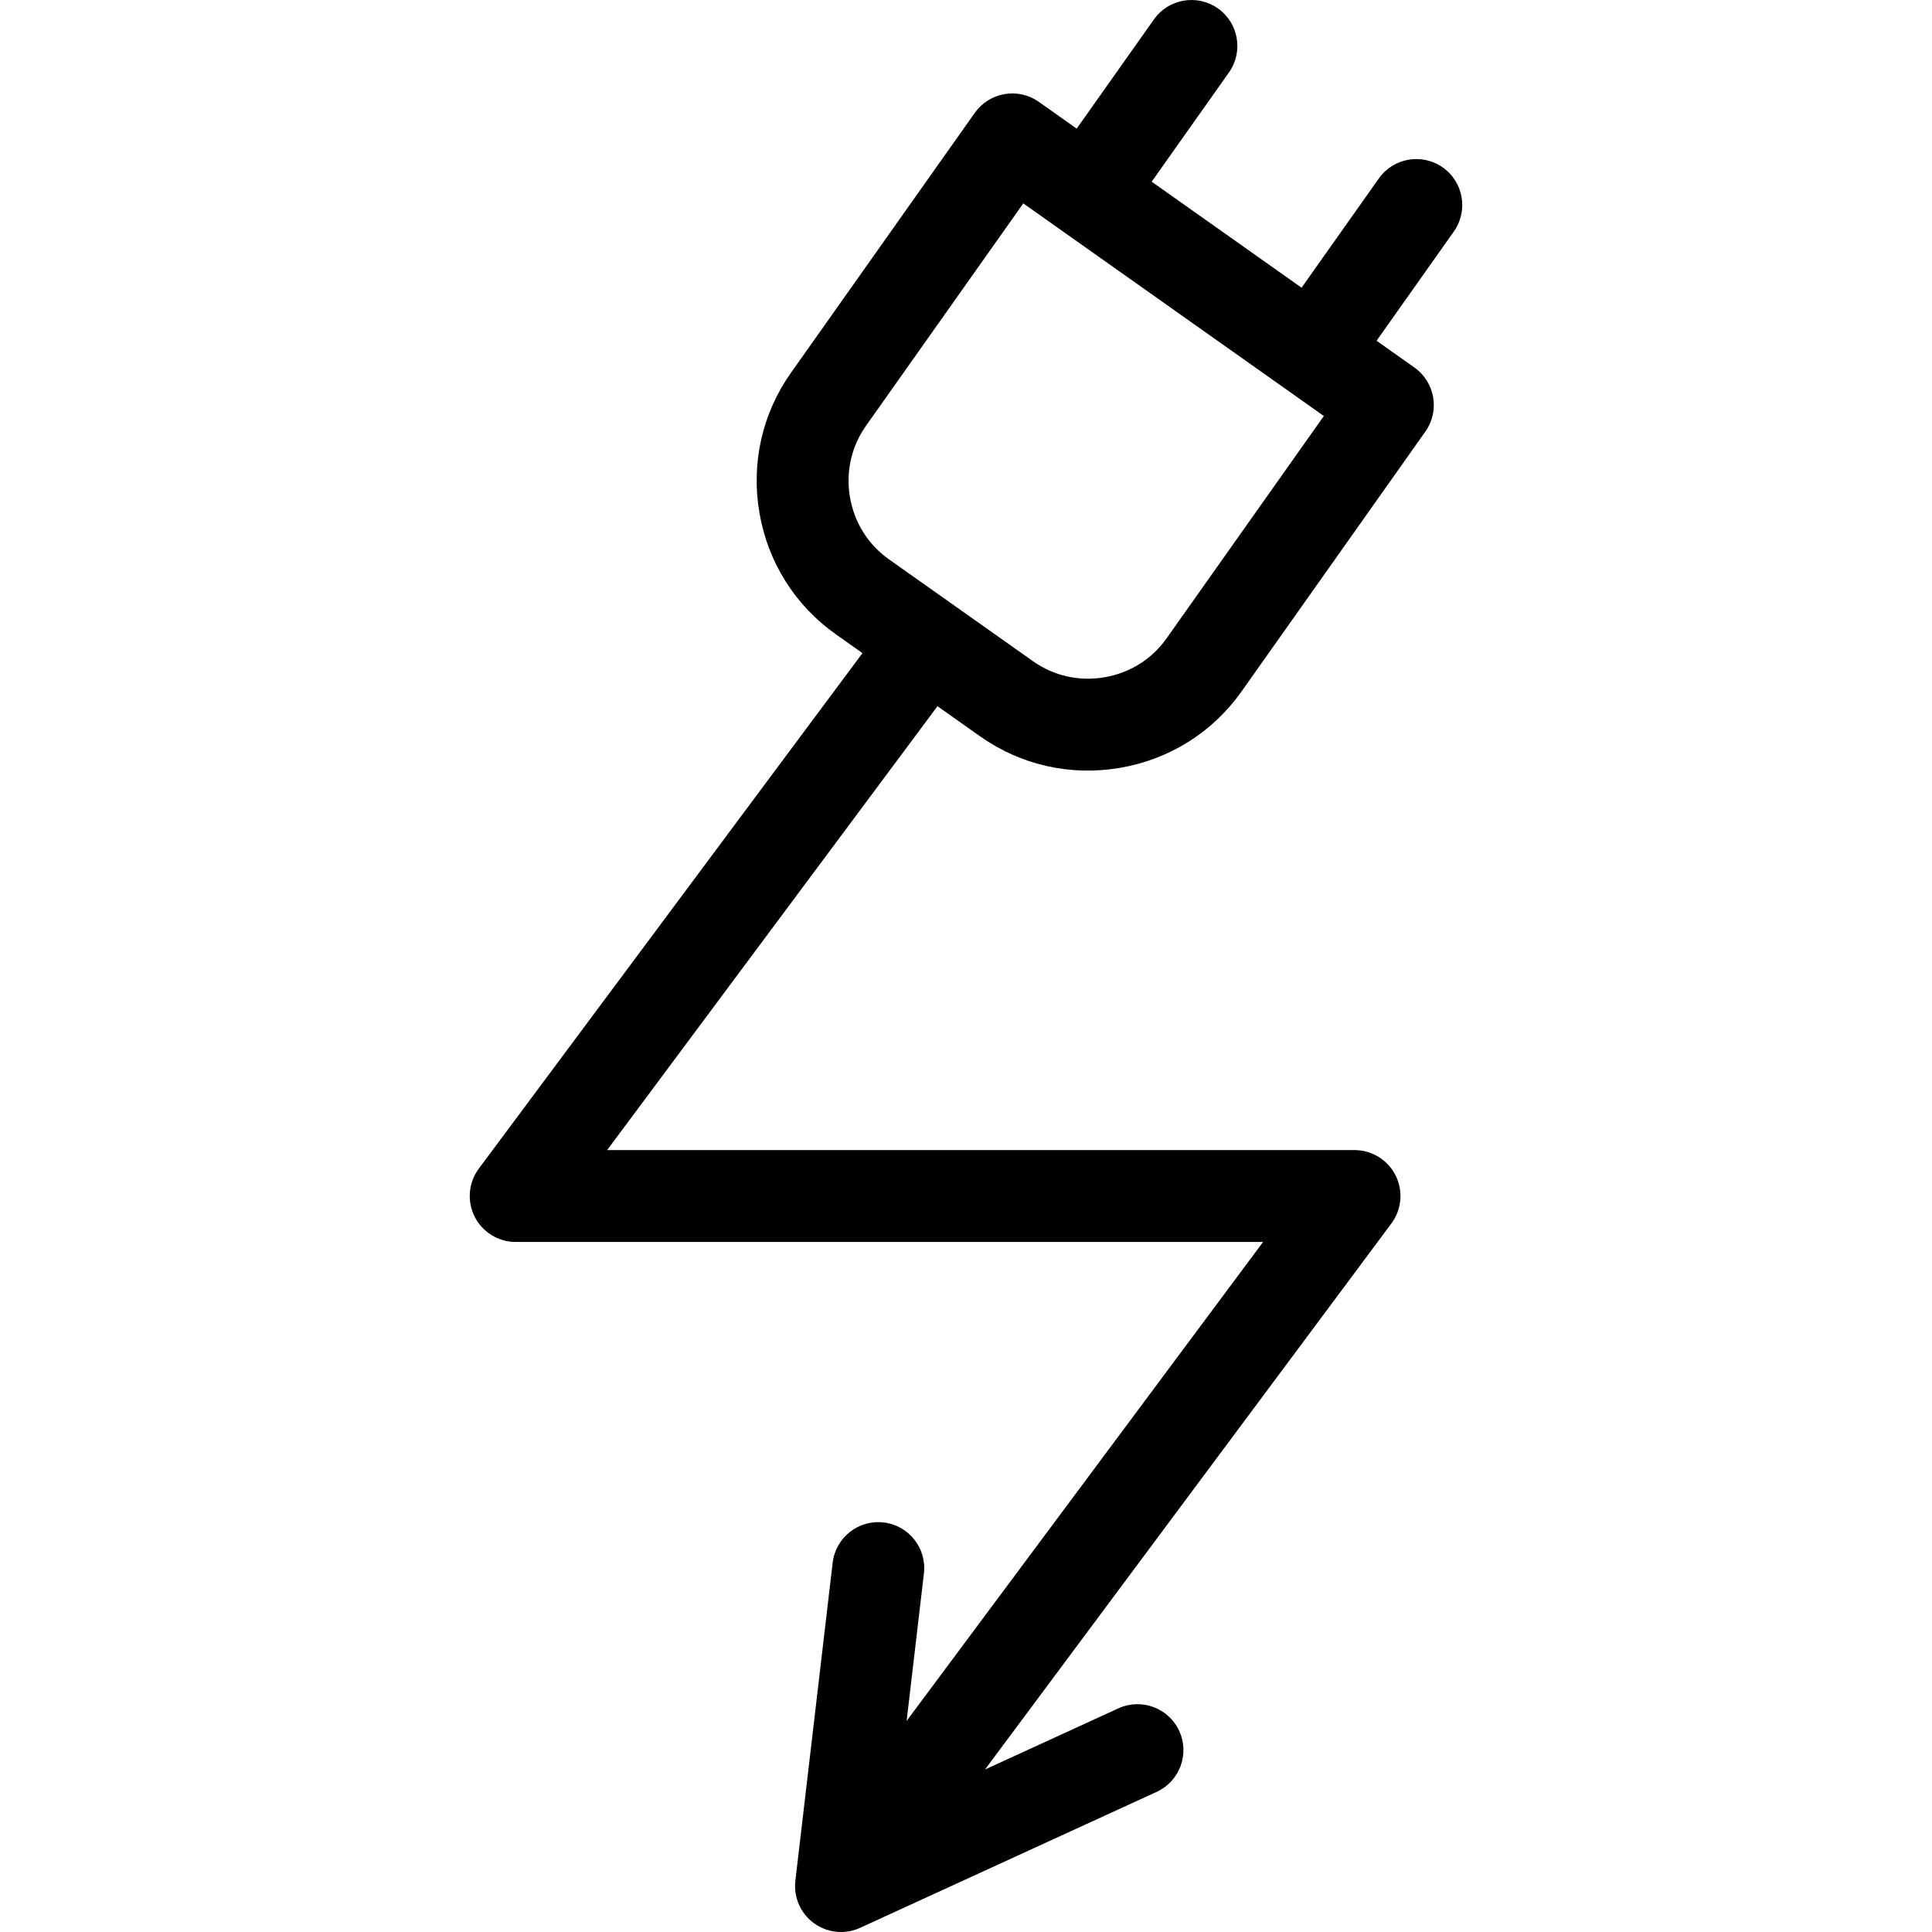
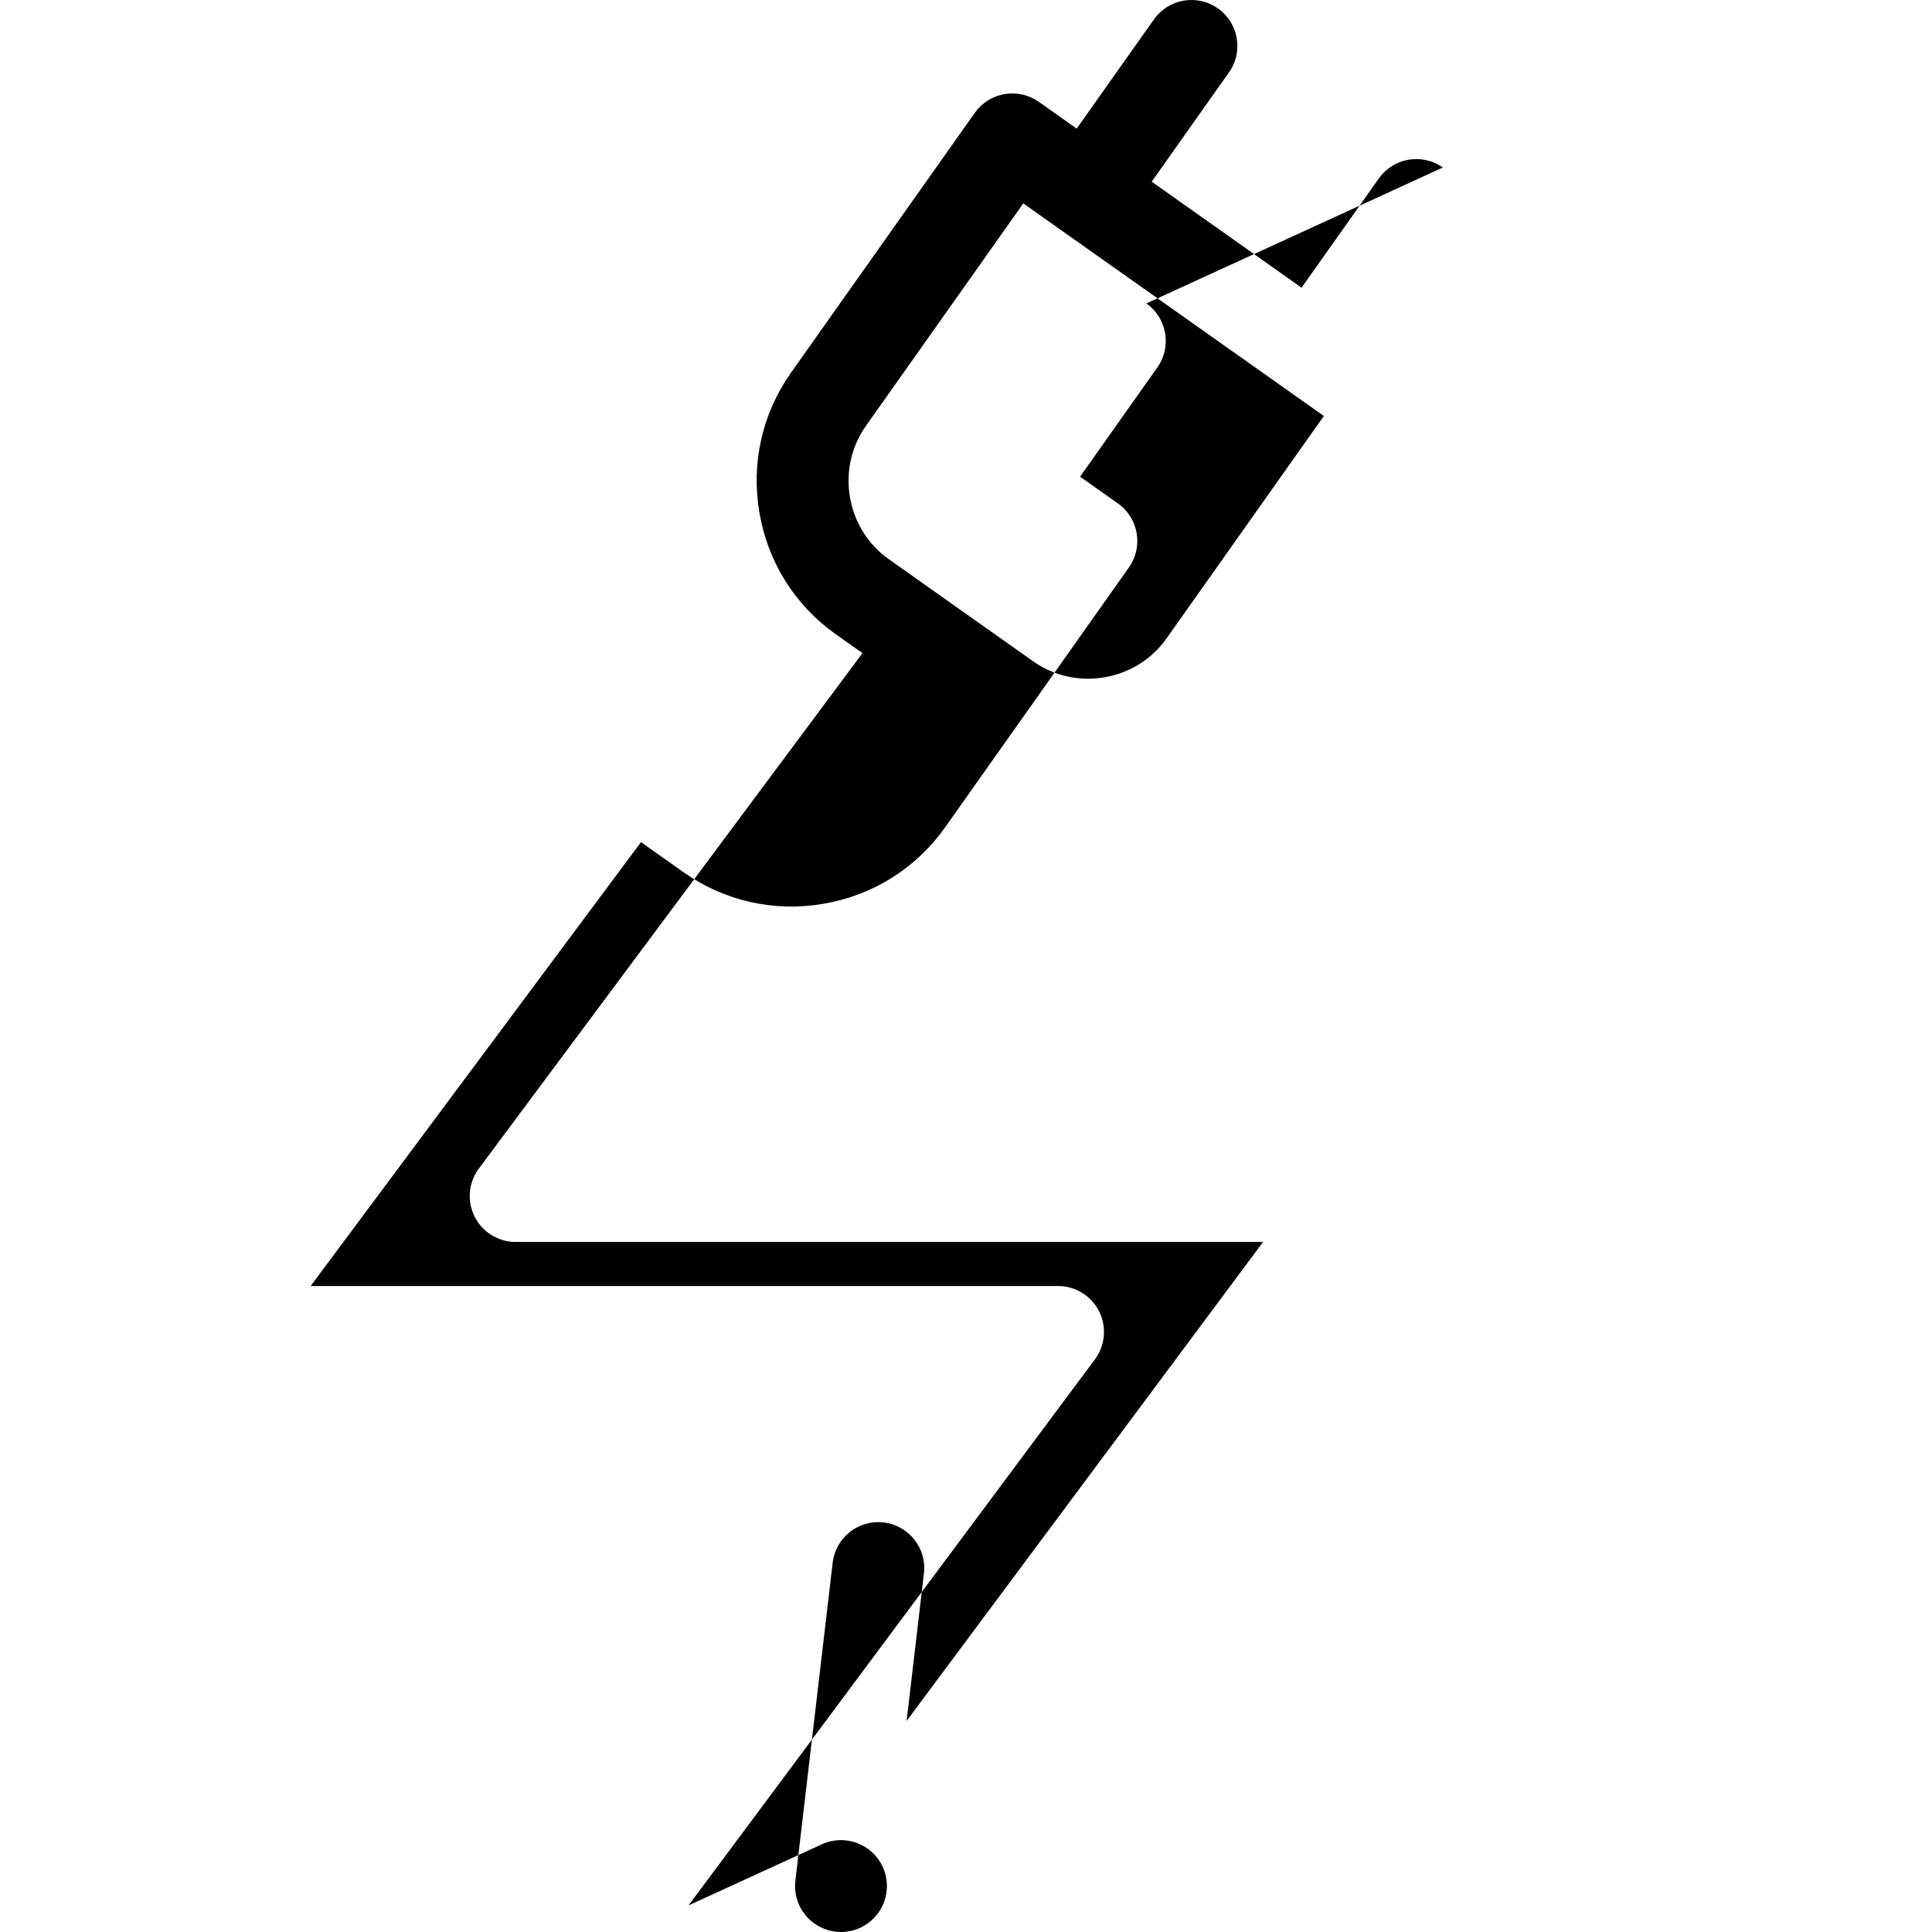
<svg xmlns="http://www.w3.org/2000/svg" fill="#000000" height="800px" width="800px" version="1.1" viewBox="0 0 441.592 441.592" enable-background="new 0 0 441.592 441.592">
-   <path d="m329.788,38.286c-4.734-3.349-11.287-2.225-14.636,2.509l-17.657,24.964-34.257-24.23 17.657-24.964c3.349-4.734 2.226-11.287-2.509-14.636s-11.288-2.225-14.636,2.509l-17.657,24.964-8.649-6.118c-2.273-1.608-5.092-2.248-7.837-1.776-2.745,0.47-5.19,2.012-6.798,4.285l-42.009,59.394c-6.597,9.325-9.161,20.695-7.221,32.014 1.94,11.319 8.145,21.186 17.471,27.782l6.081,4.301-87.685,117.821c-2.37,3.185-2.742,7.434-0.959,10.981s5.413,5.787 9.383,5.787h170.83l-81.477,109.477 3.955-33.713c0.675-5.76-3.446-10.977-9.206-11.652-5.756-0.682-10.976,3.446-11.652,9.205l-8.526,72.679c-0.442,3.769 1.184,7.483 4.252,9.715 1.826,1.328 3.994,2.009 6.177,2.009 1.486,0 2.979-0.315 4.375-0.955l67.769-31.071c5.271-2.417 7.585-8.649 5.168-13.921-2.417-5.272-8.649-7.584-13.92-5.169l-30.476,13.973 92.887-124.809c2.37-3.185 2.742-7.434 0.959-10.981s-5.413-5.787-9.383-5.787l-170.833-.001 75.508-101.458 9.712,6.869c9.325,6.597 20.694,9.161 32.016,7.221 11.319-1.94 21.186-8.146 27.781-17.471l42.009-59.394c3.349-4.734 2.226-11.287-2.509-14.636l-8.648-6.117 17.657-24.964c3.35-4.735 2.227-11.288-2.507-14.636zm-63.145,107.619c-3.357,4.746-8.395,7.907-14.185,8.899-5.792,0.996-11.594-0.31-16.34-3.667l-32.942-23.301c-4.747-3.357-7.907-8.395-8.899-14.185-0.993-5.791 0.31-11.594 3.667-16.34l35.946-50.821 68.699,48.593-35.946,50.822z" />
+   <path d="m329.788,38.286c-4.734-3.349-11.287-2.225-14.636,2.509l-17.657,24.964-34.257-24.23 17.657-24.964c3.349-4.734 2.226-11.287-2.509-14.636s-11.288-2.225-14.636,2.509l-17.657,24.964-8.649-6.118c-2.273-1.608-5.092-2.248-7.837-1.776-2.745,0.47-5.19,2.012-6.798,4.285l-42.009,59.394c-6.597,9.325-9.161,20.695-7.221,32.014 1.94,11.319 8.145,21.186 17.471,27.782l6.081,4.301-87.685,117.821c-2.37,3.185-2.742,7.434-0.959,10.981s5.413,5.787 9.383,5.787h170.83l-81.477,109.477 3.955-33.713c0.675-5.76-3.446-10.977-9.206-11.652-5.756-0.682-10.976,3.446-11.652,9.205l-8.526,72.679c-0.442,3.769 1.184,7.483 4.252,9.715 1.826,1.328 3.994,2.009 6.177,2.009 1.486,0 2.979-0.315 4.375-0.955c5.271-2.417 7.585-8.649 5.168-13.921-2.417-5.272-8.649-7.584-13.92-5.169l-30.476,13.973 92.887-124.809c2.37-3.185 2.742-7.434 0.959-10.981s-5.413-5.787-9.383-5.787l-170.833-.001 75.508-101.458 9.712,6.869c9.325,6.597 20.694,9.161 32.016,7.221 11.319-1.94 21.186-8.146 27.781-17.471l42.009-59.394c3.349-4.734 2.226-11.287-2.509-14.636l-8.648-6.117 17.657-24.964c3.35-4.735 2.227-11.288-2.507-14.636zm-63.145,107.619c-3.357,4.746-8.395,7.907-14.185,8.899-5.792,0.996-11.594-0.31-16.34-3.667l-32.942-23.301c-4.747-3.357-7.907-8.395-8.899-14.185-0.993-5.791 0.31-11.594 3.667-16.34l35.946-50.821 68.699,48.593-35.946,50.822z" />
</svg>